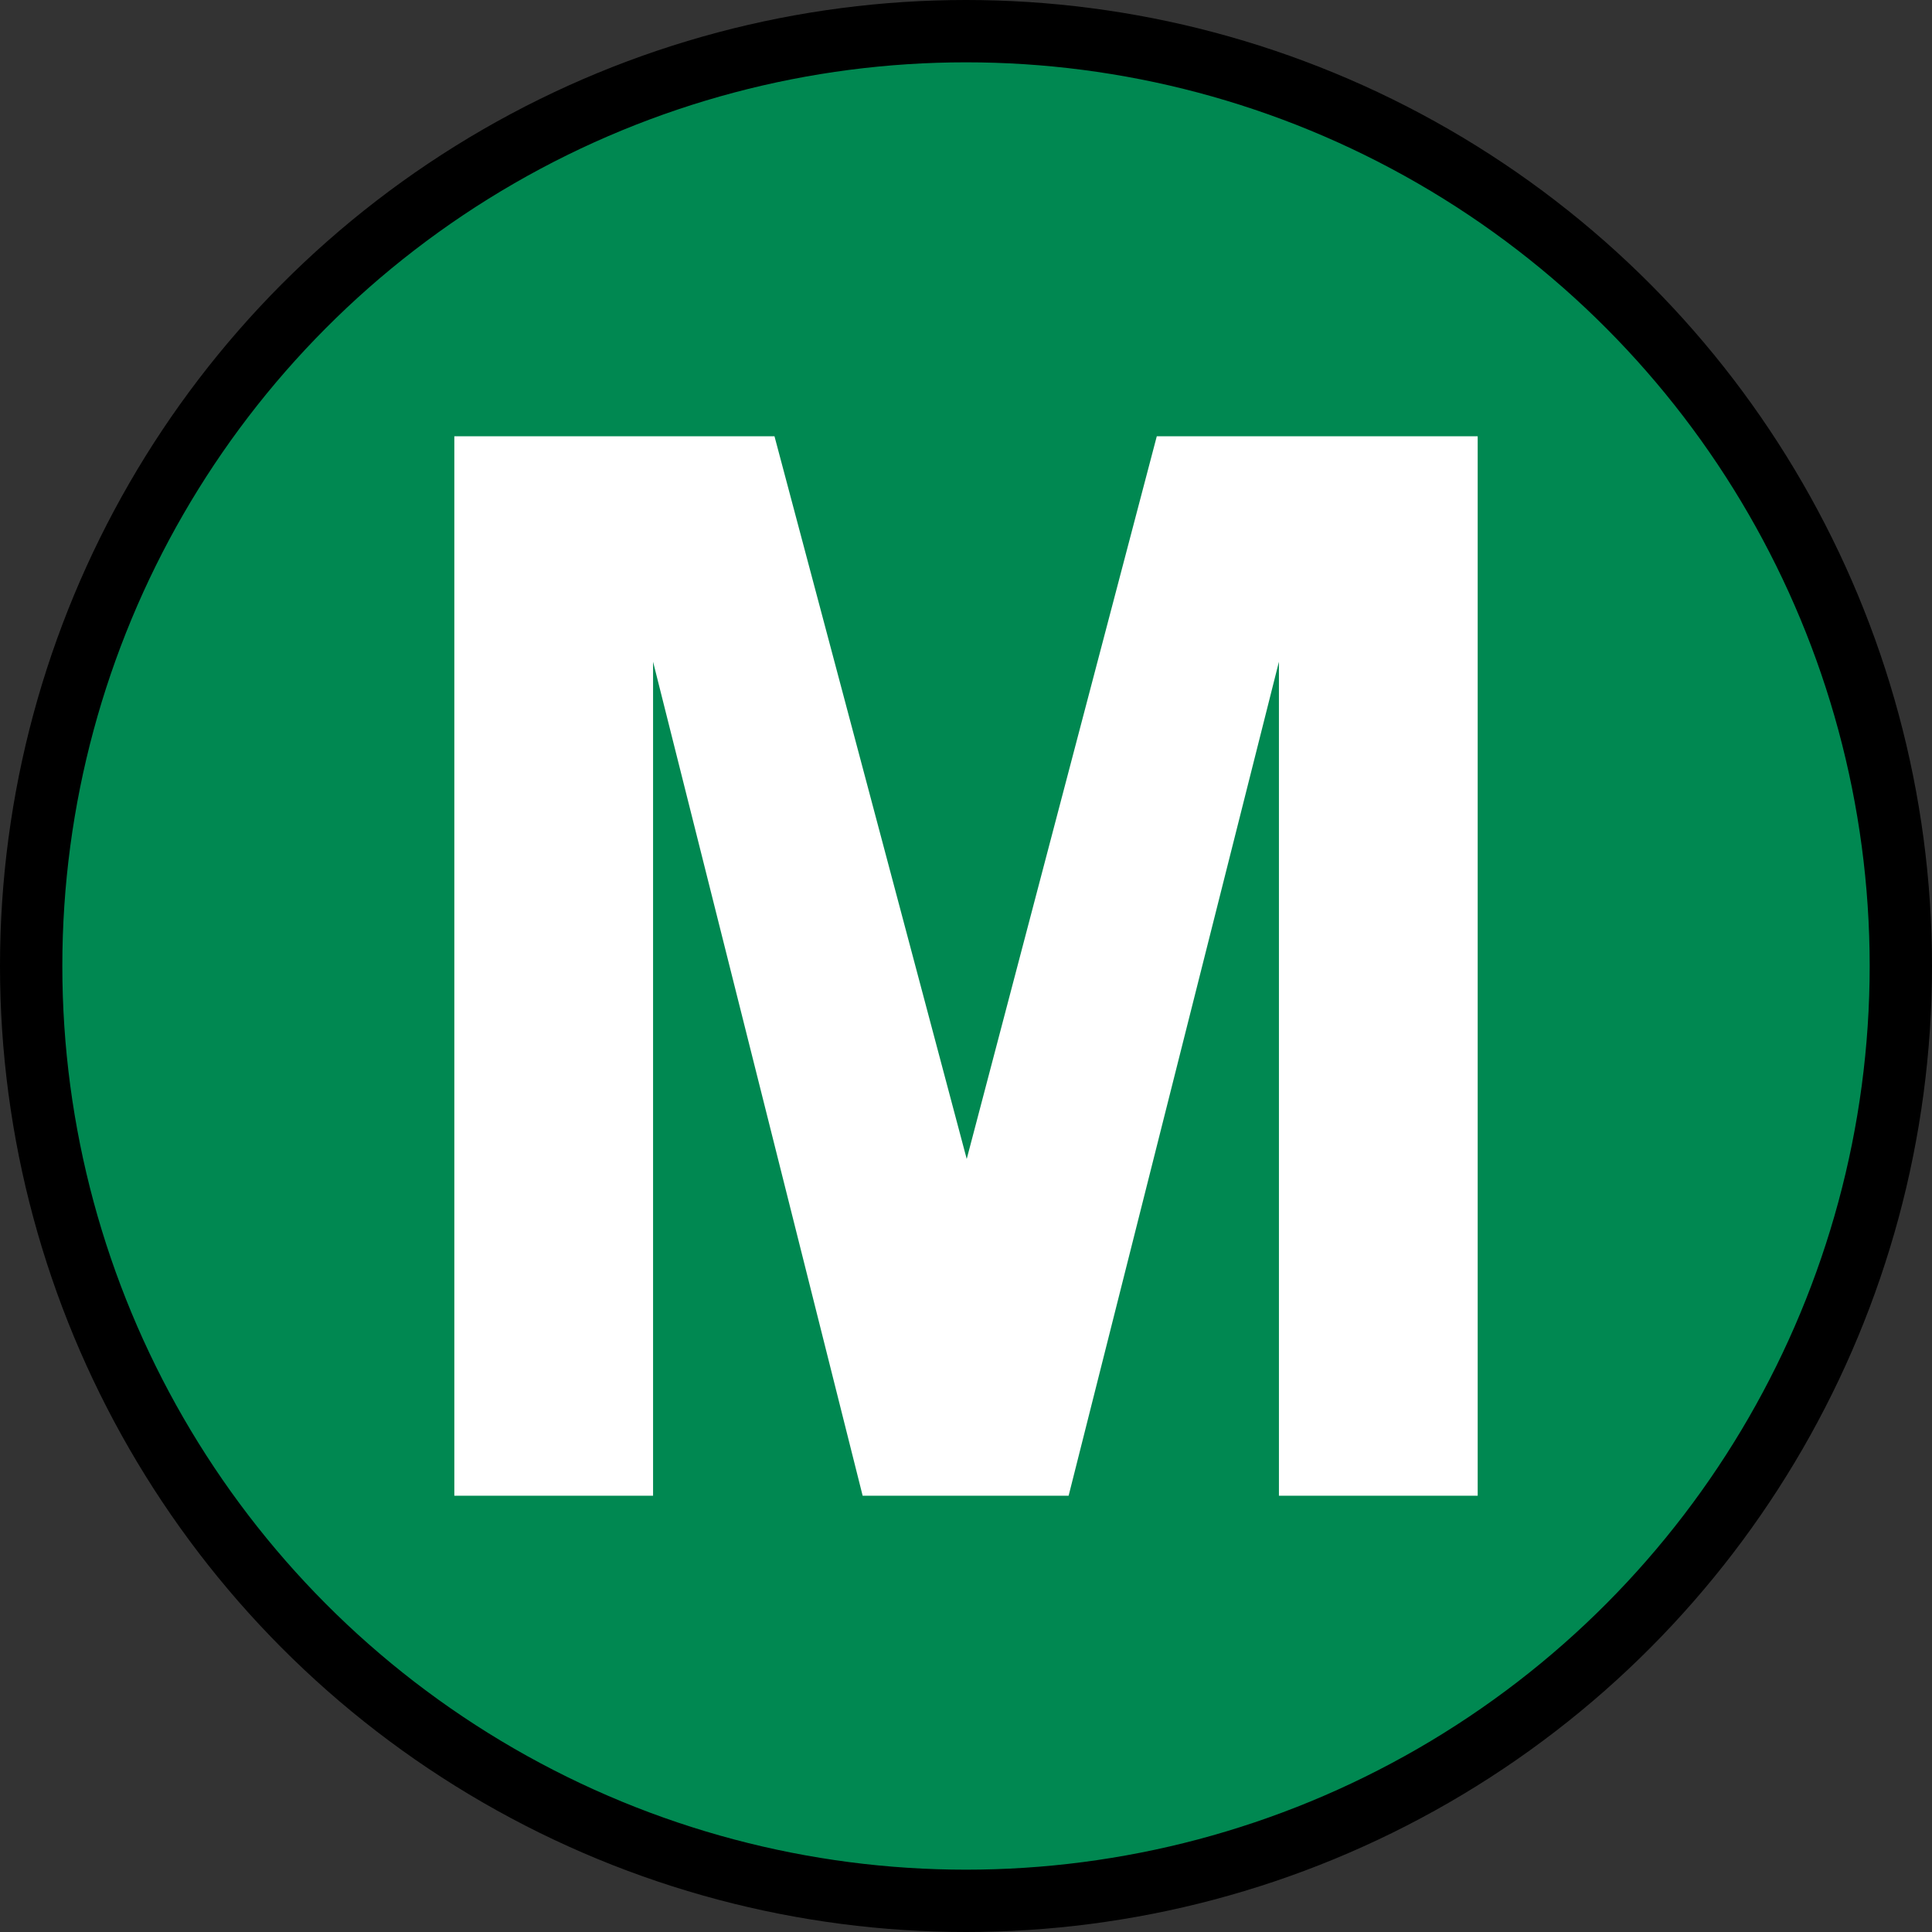
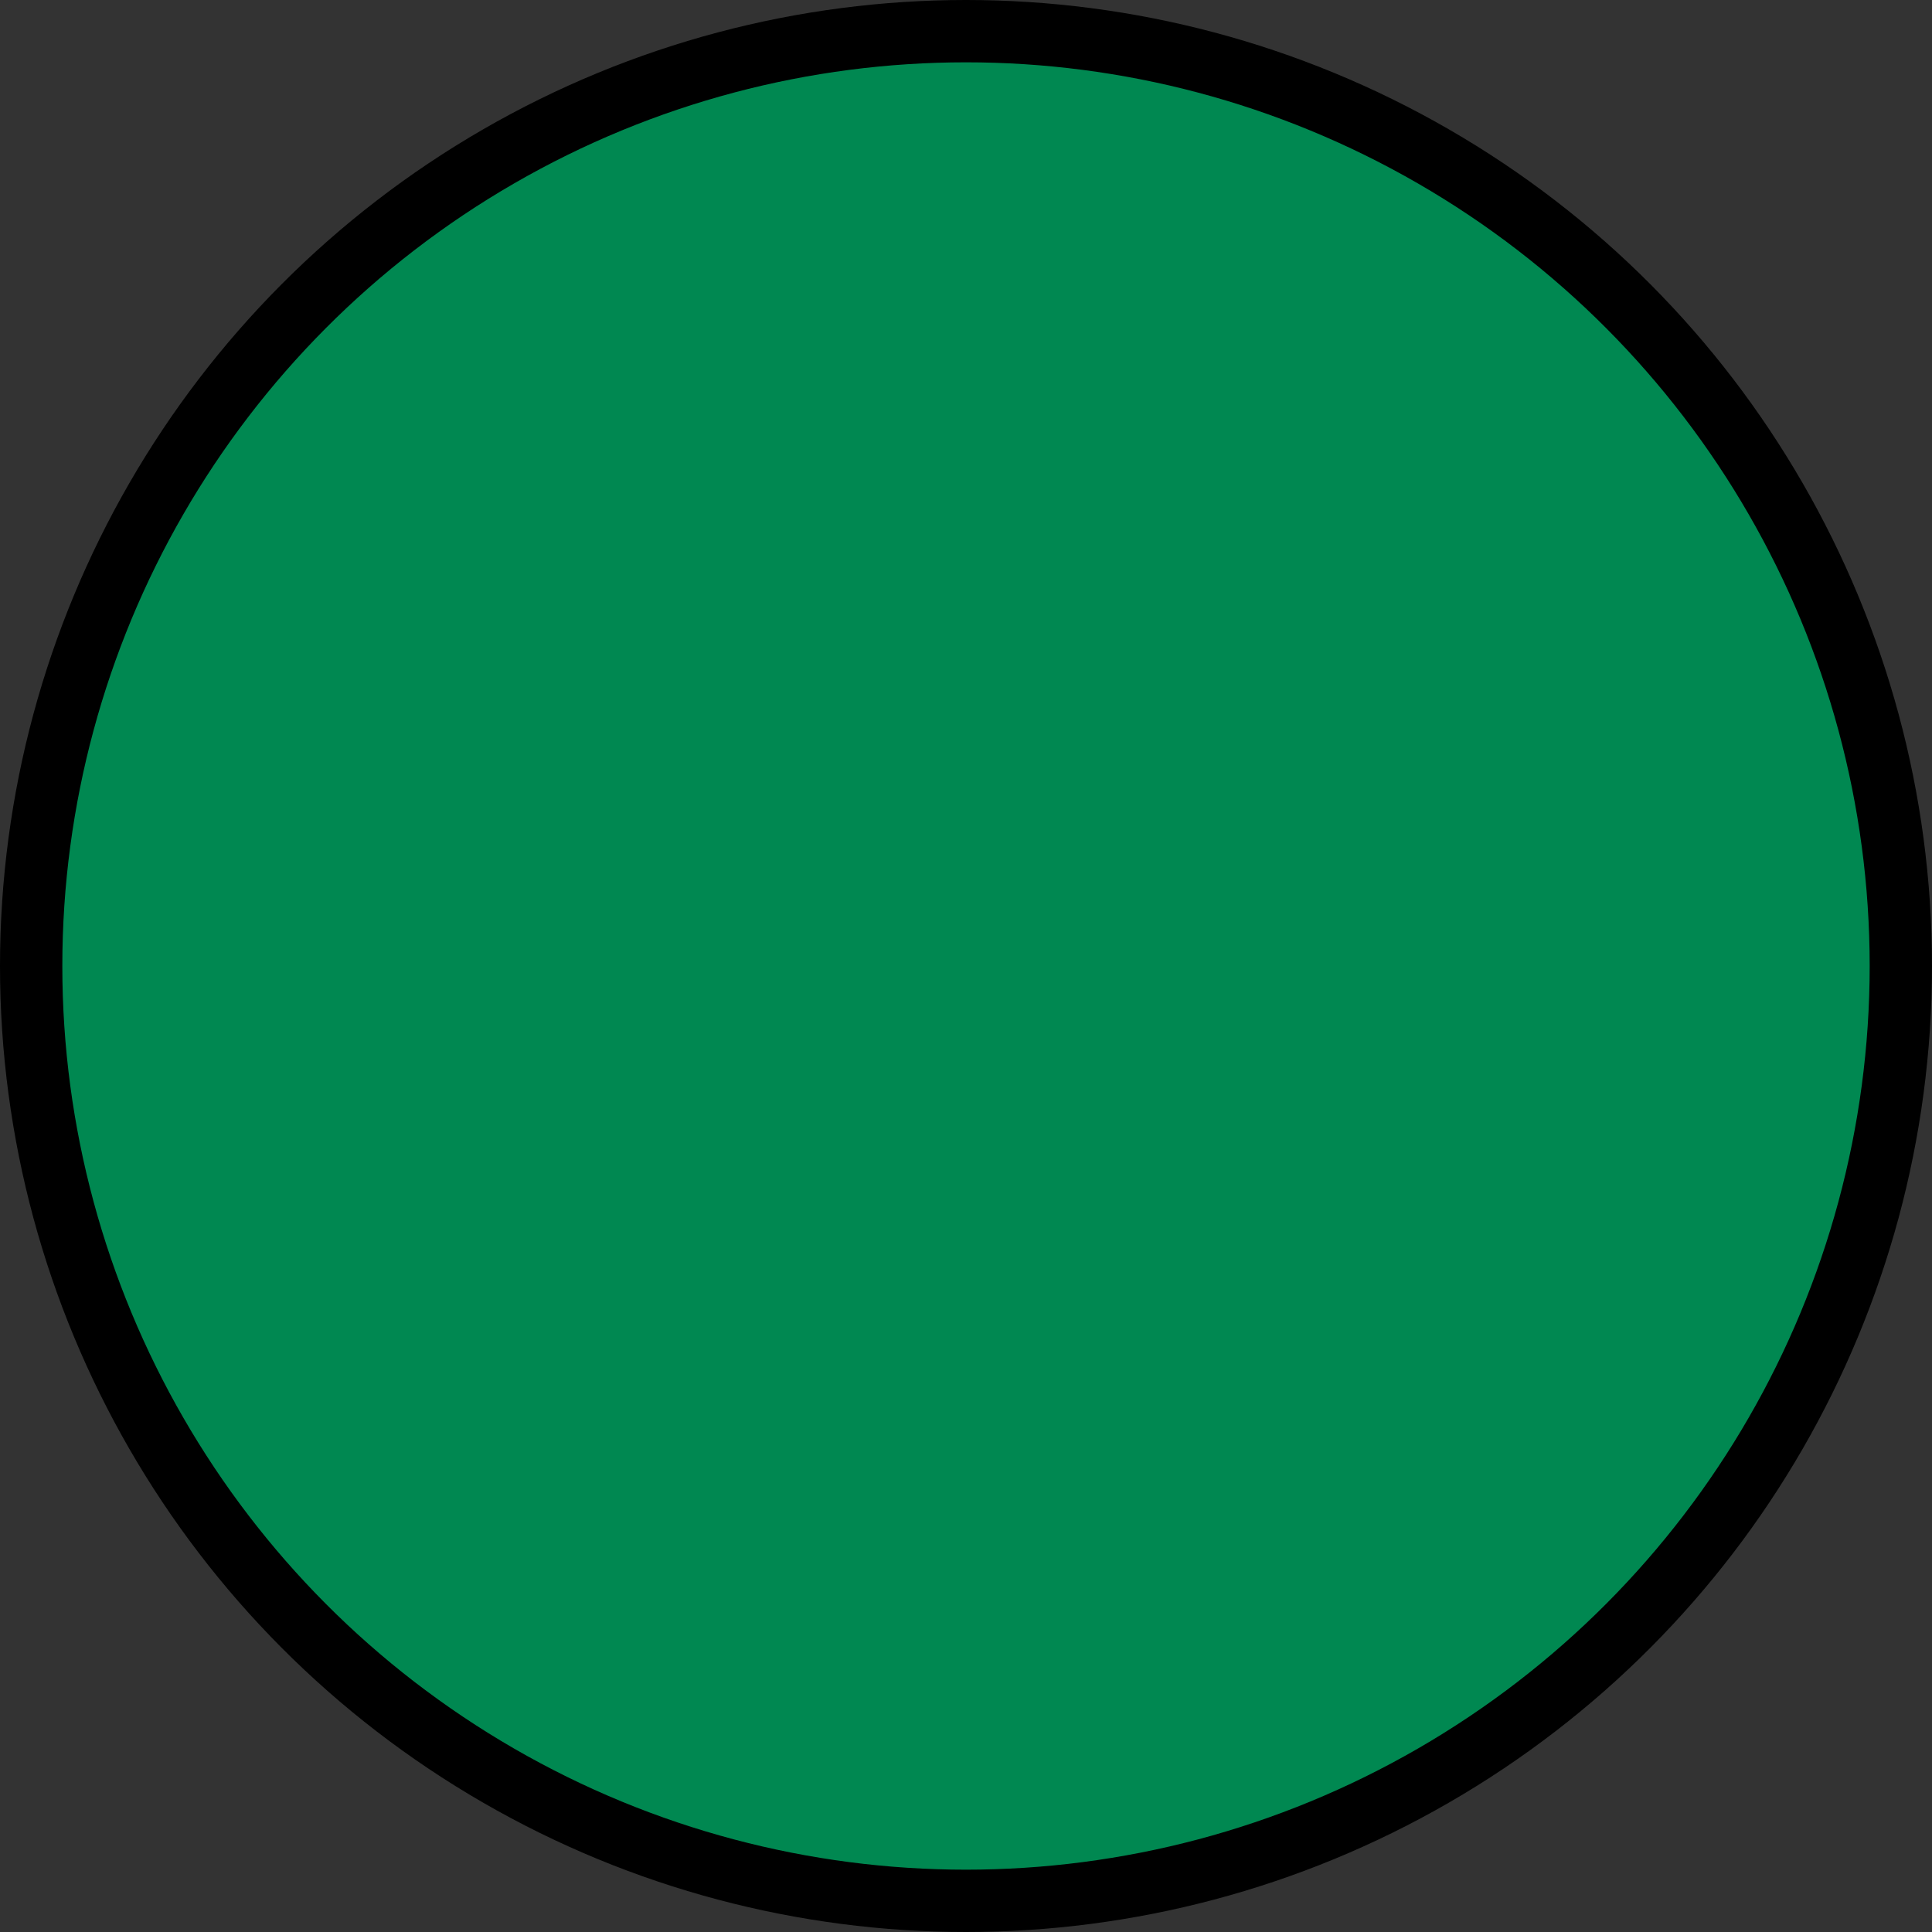
<svg xmlns="http://www.w3.org/2000/svg" width="155" height="155">
  <rect width="100%" height="100%" fill="#333333" stroke="none" />
  <title>M Ocean View</title>
  <circle fill="#008851" stroke="#000000" stroke-width="5" cx="77.5" cy="77.5" r="75" />
-   <path fill="#FFFFFF" d="M 36.45,120 V 35 H 62.135 L 77.558,92.981 92.807,35 h 25.744 V 120 H 102.606 V 53.09 L 85.733,120 H 69.209 L 52.394,53.09 V 120 Z" />
</svg>